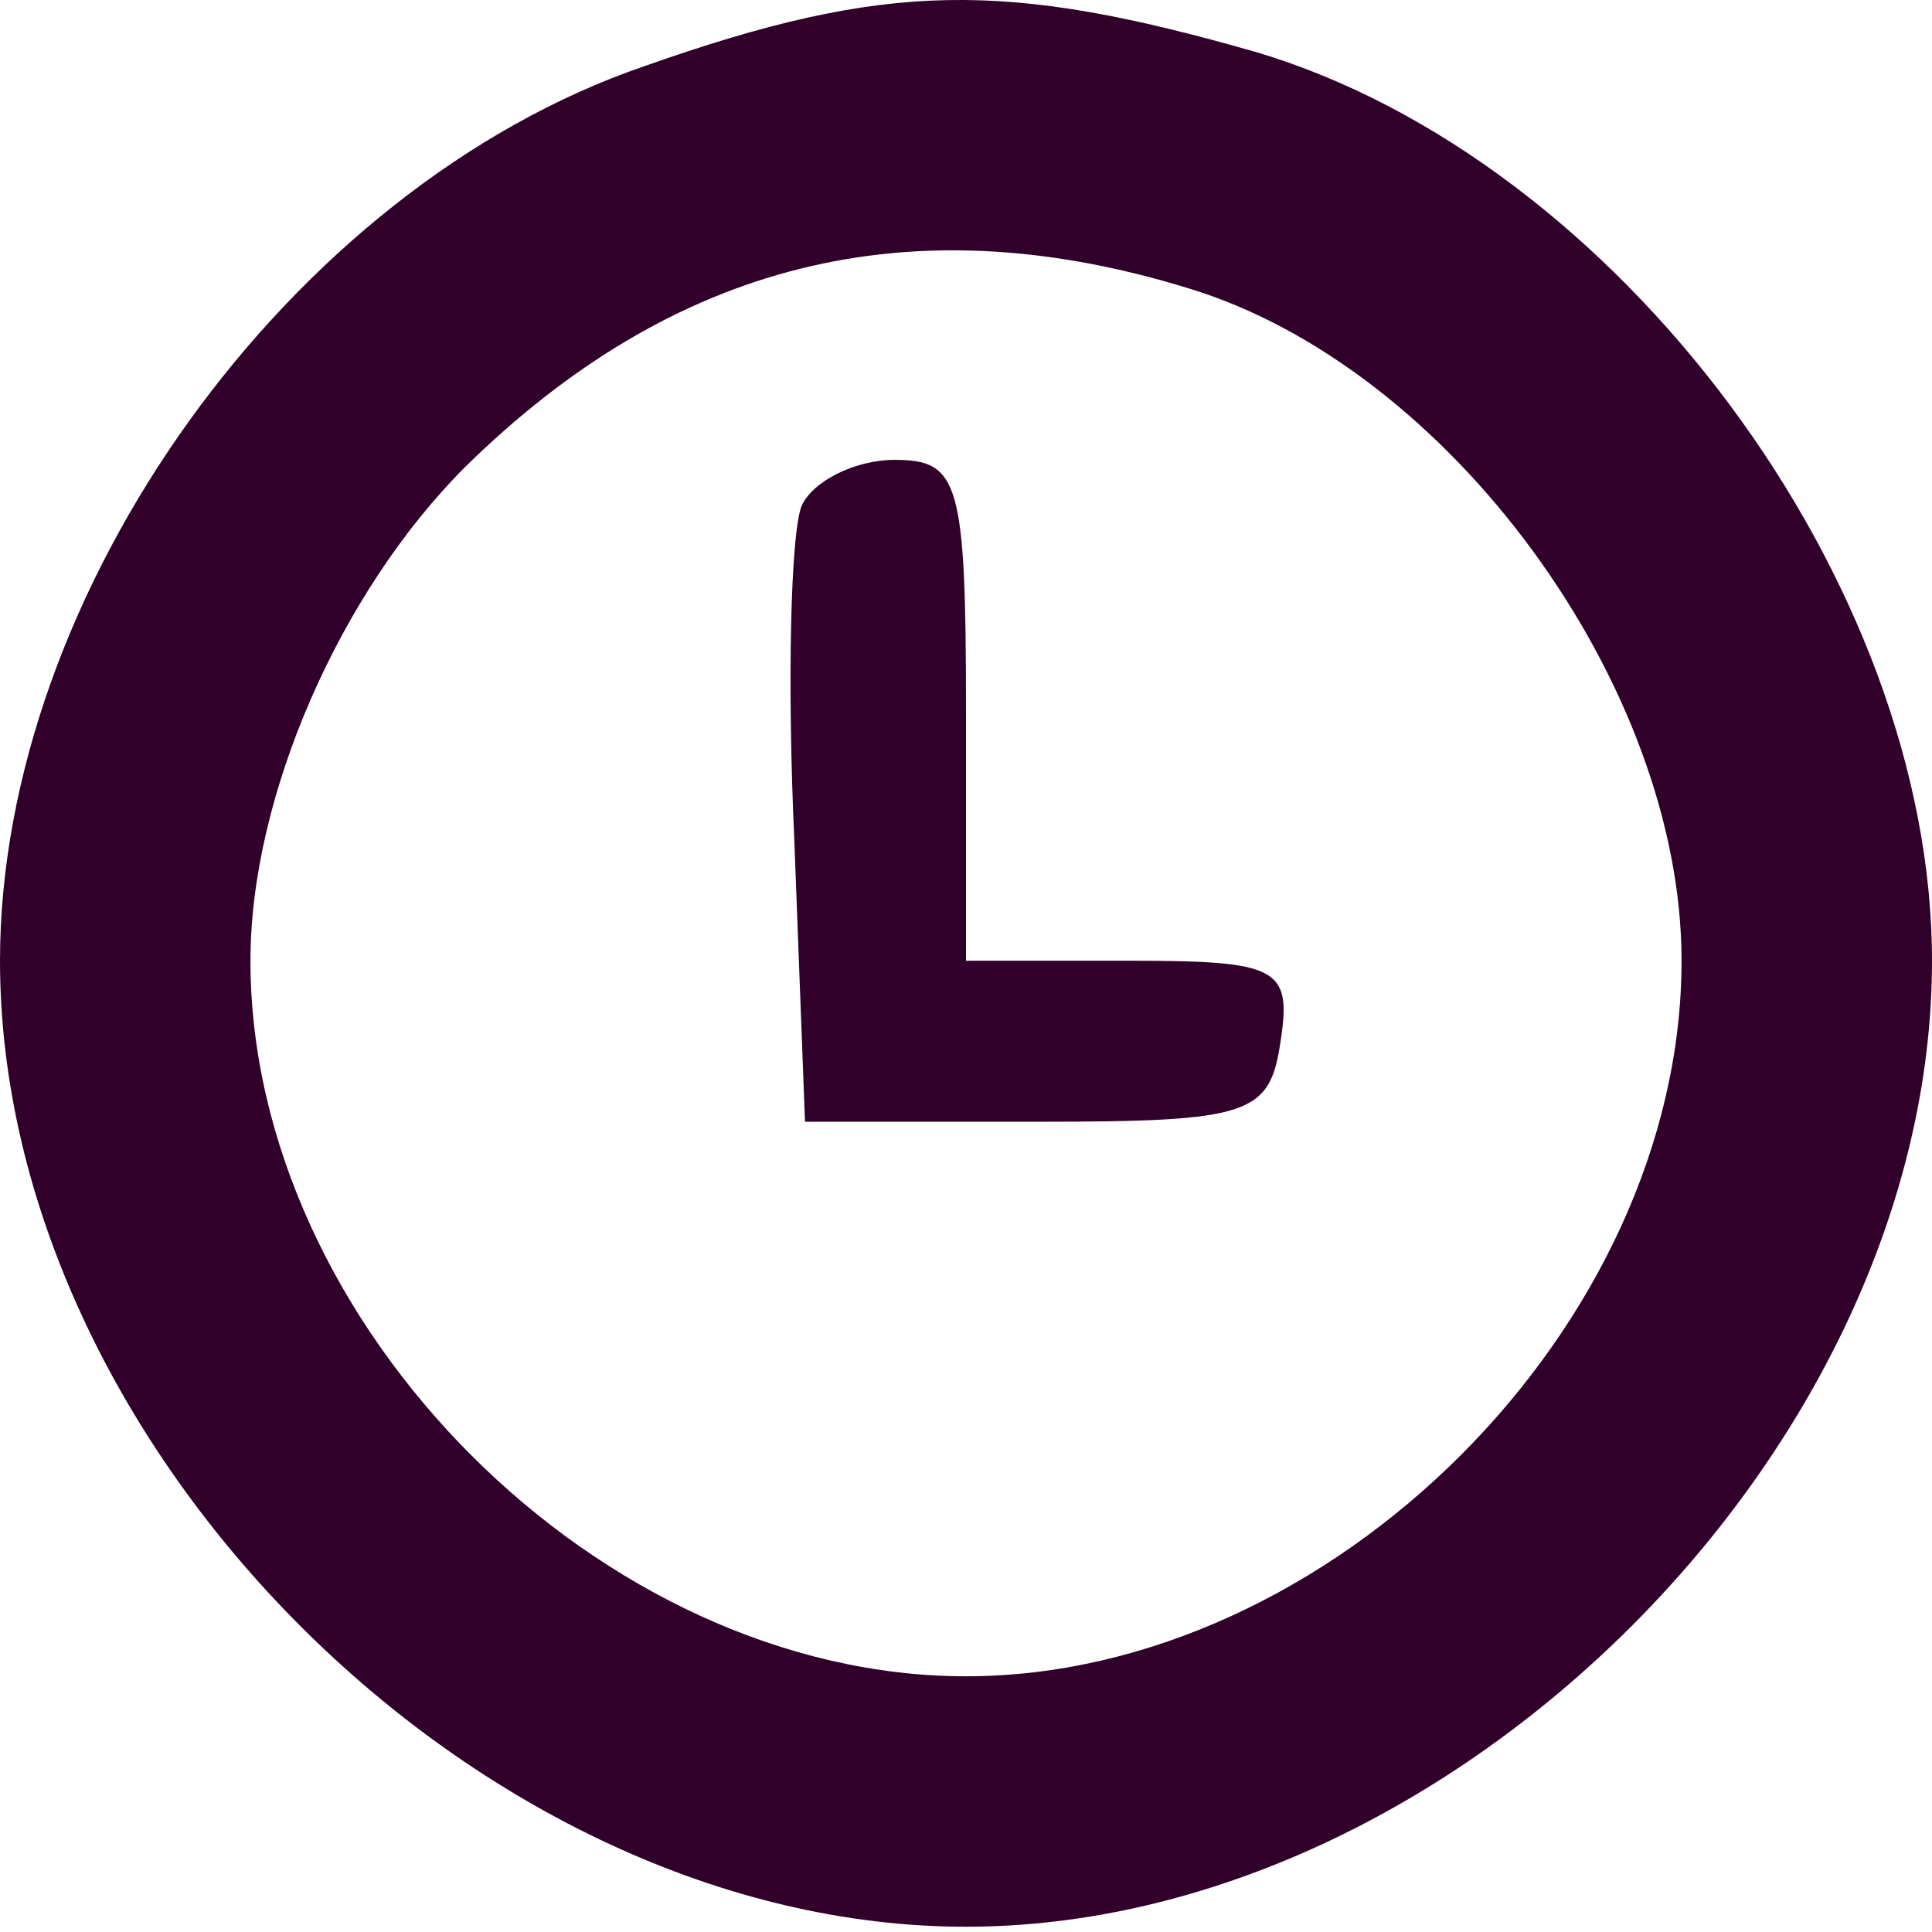
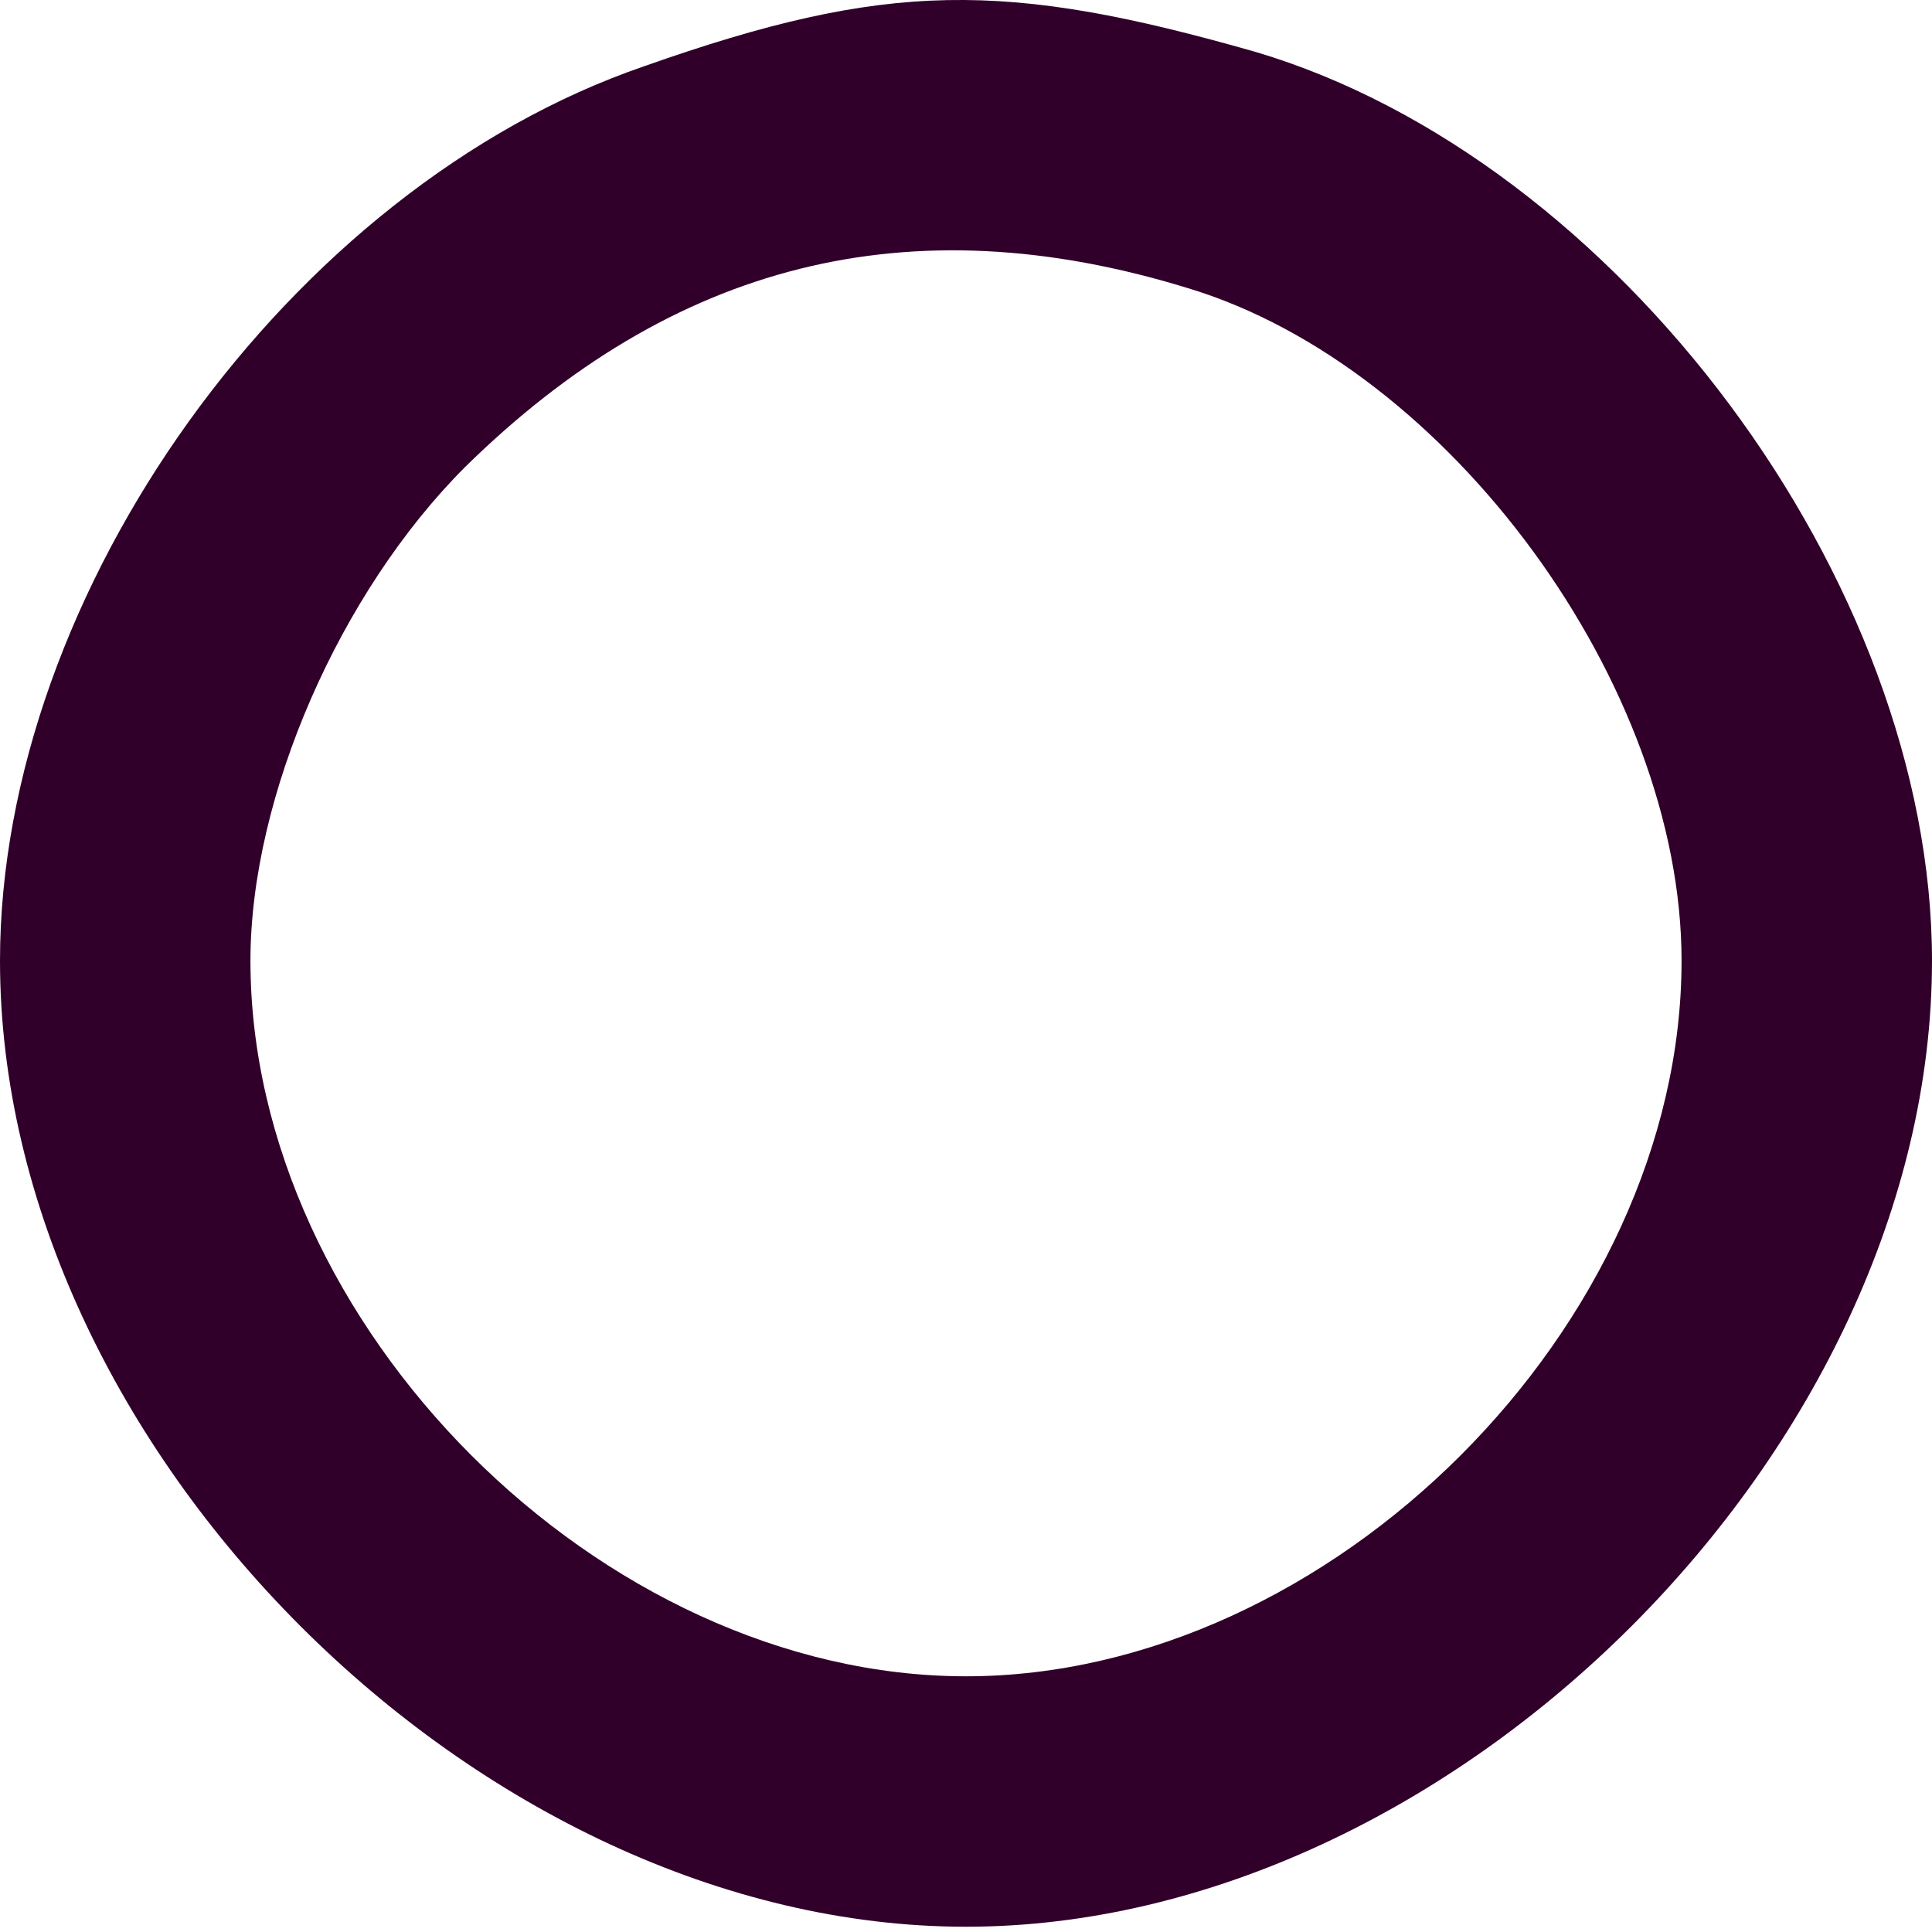
<svg xmlns="http://www.w3.org/2000/svg" width="100%" height="100%" viewBox="0 0 54 54" version="1.1" xml:space="preserve" style="fill-rule:evenodd;clip-rule:evenodd;stroke-linejoin:round;stroke-miterlimit:2;">
  <g>
    <path d="M18,1.853c-9.9,3.4 -18,14.7 -18,25c0,13.6 13.4,27 27,27c13.6,0 27,-13.4 27,-27c0,-10.6 -8.8,-22.4 -18.9,-25.4c-7,-2 -10.3,-2 -17.1,0.4Zm15.2,6.2c7.3,2.2 13.8,11.1 13.8,18.8c0,10.2 -9.8,20 -20,20c-10.2,0 -20,-9.8 -20,-20c0,-4.6 2.5,-10.3 6,-13.8c5.8,-5.7 12.4,-7.4 20.2,-5Z" style="fill:#31002a;fill-rule:nonzero;" />
-     <path d="M22.4,14.153c-0.3,0.8 -0.4,4.9 -0.2,9.3l0.3,7.9l6.5,0c6,0 6.5,-0.2 6.8,-2.3c0.3,-2 -0.1,-2.2 -4.2,-2.2l-4.6,0l-0,-7c-0,-6.4 -0.2,-7 -2,-7c-1.1,0 -2.3,0.6 -2.6,1.3Z" style="fill:#31002a;fill-rule:nonzero;" />
  </g>
</svg>